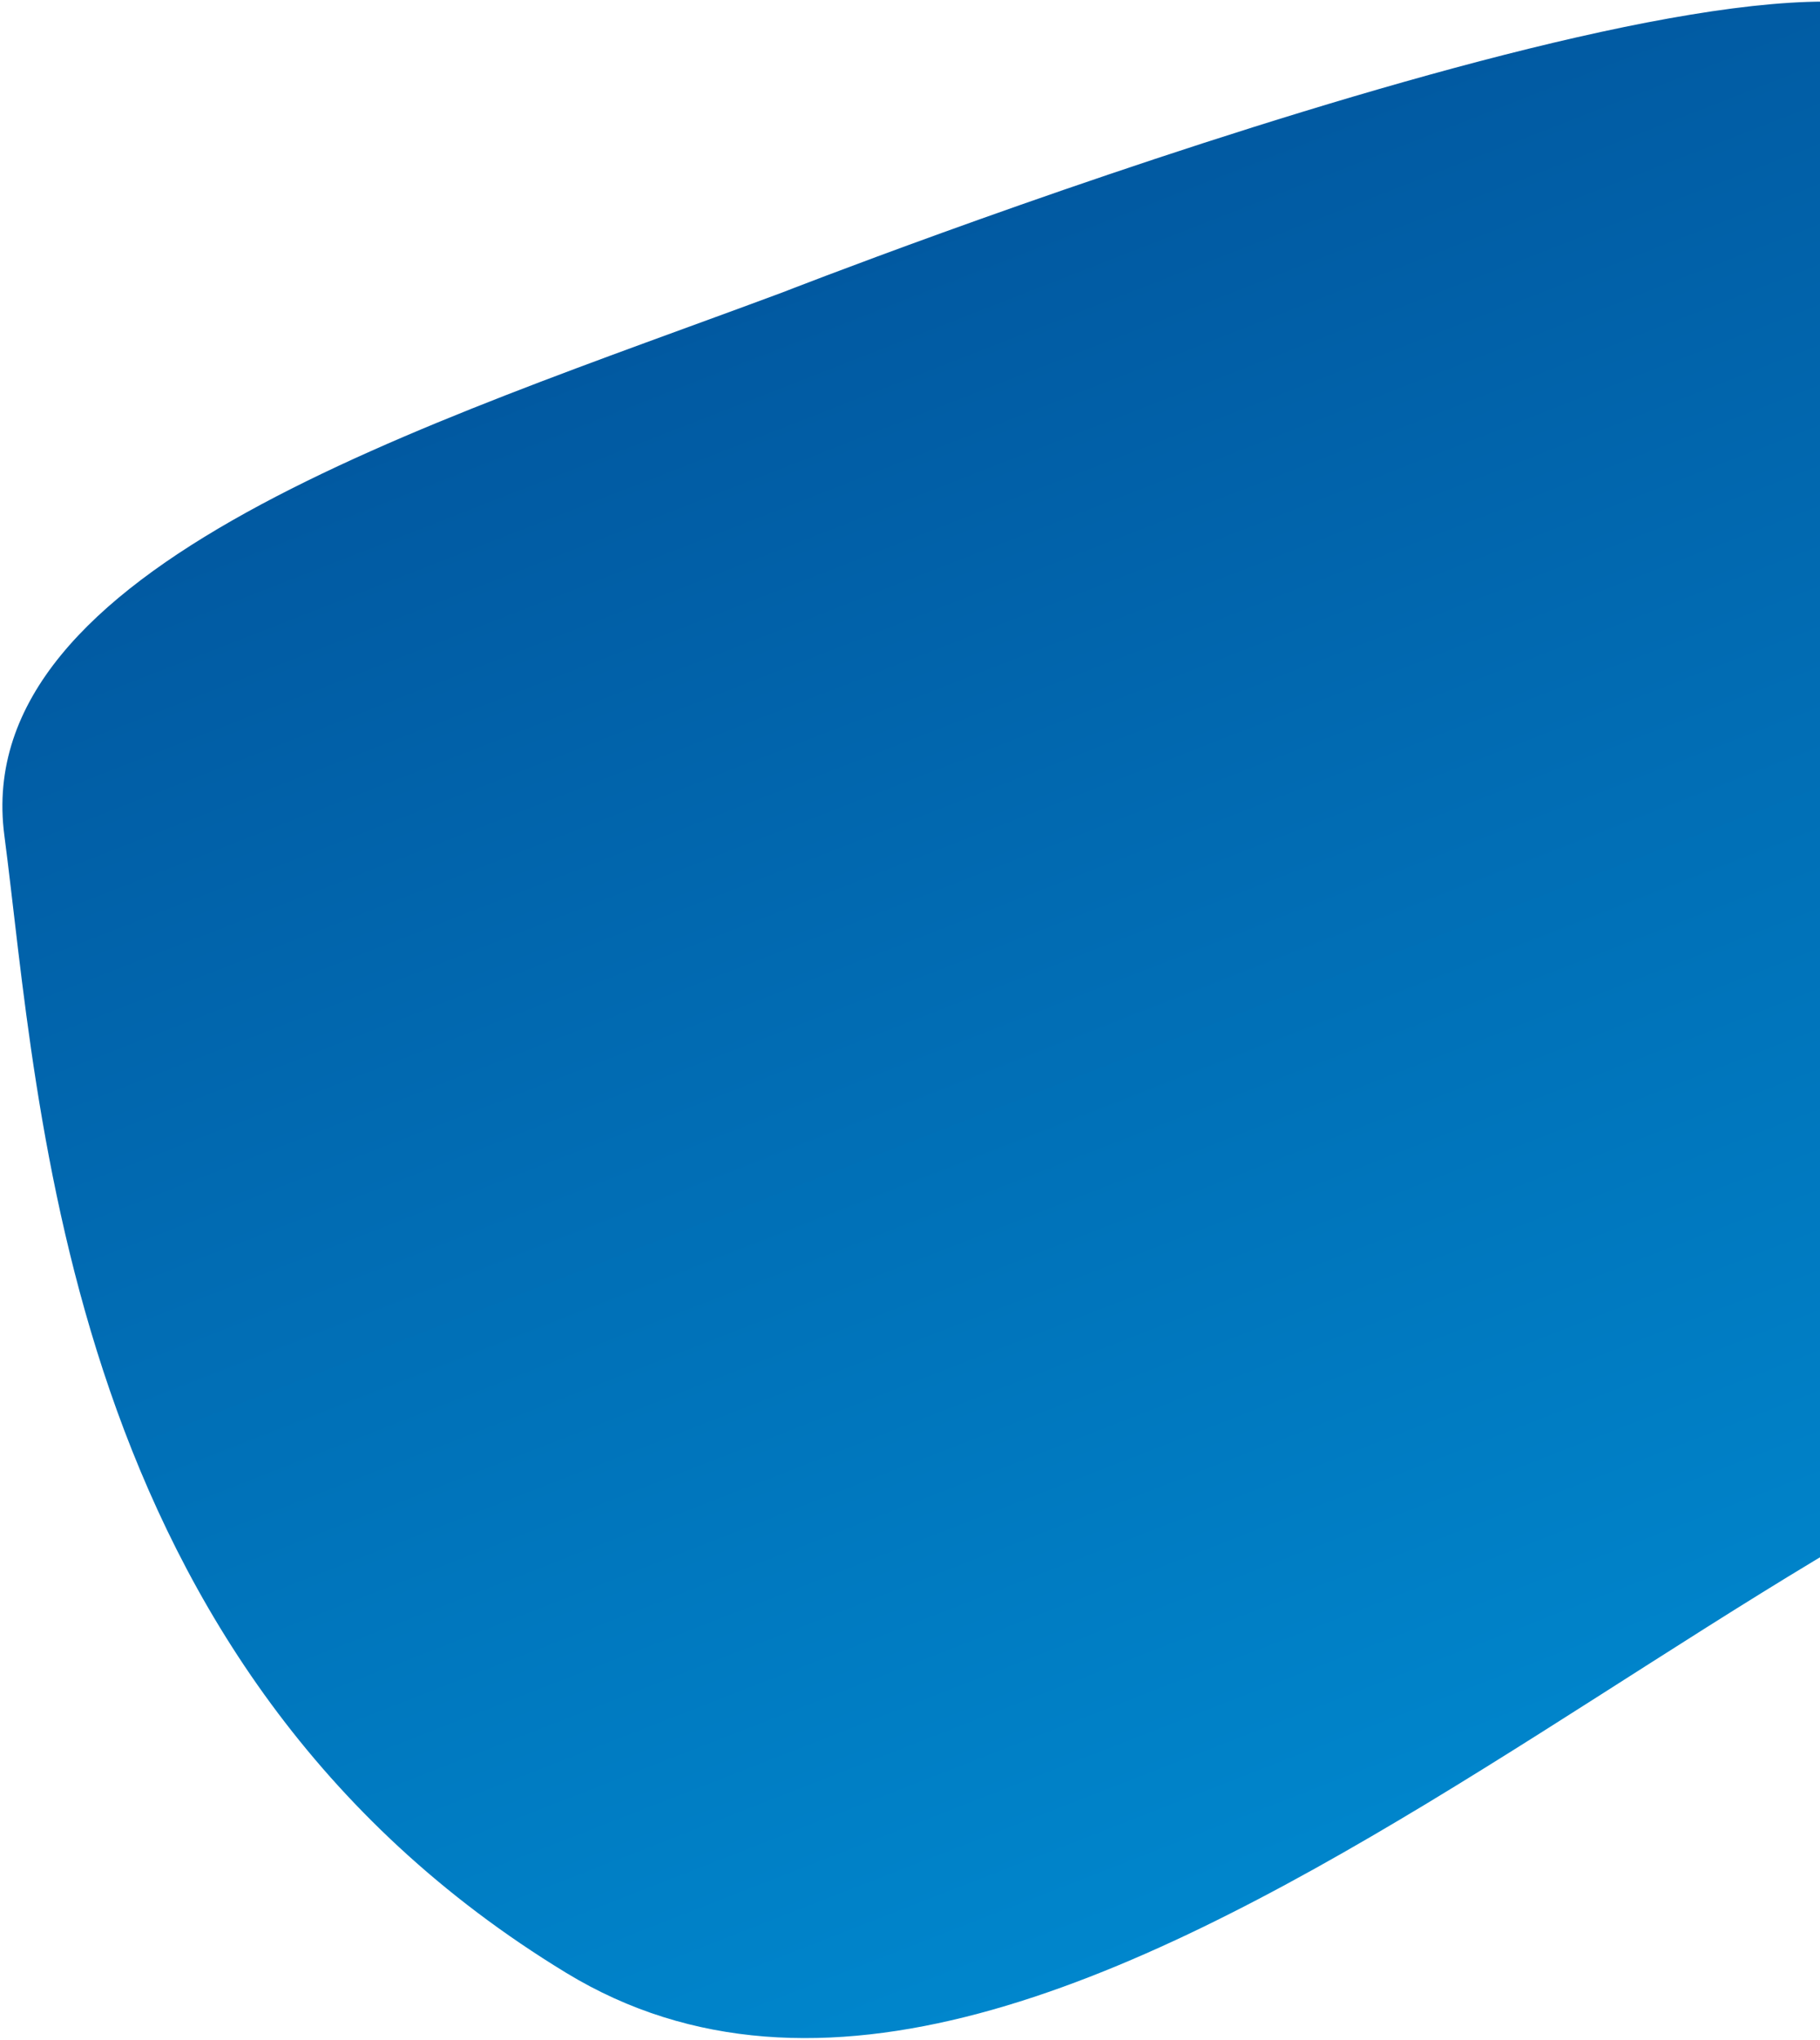
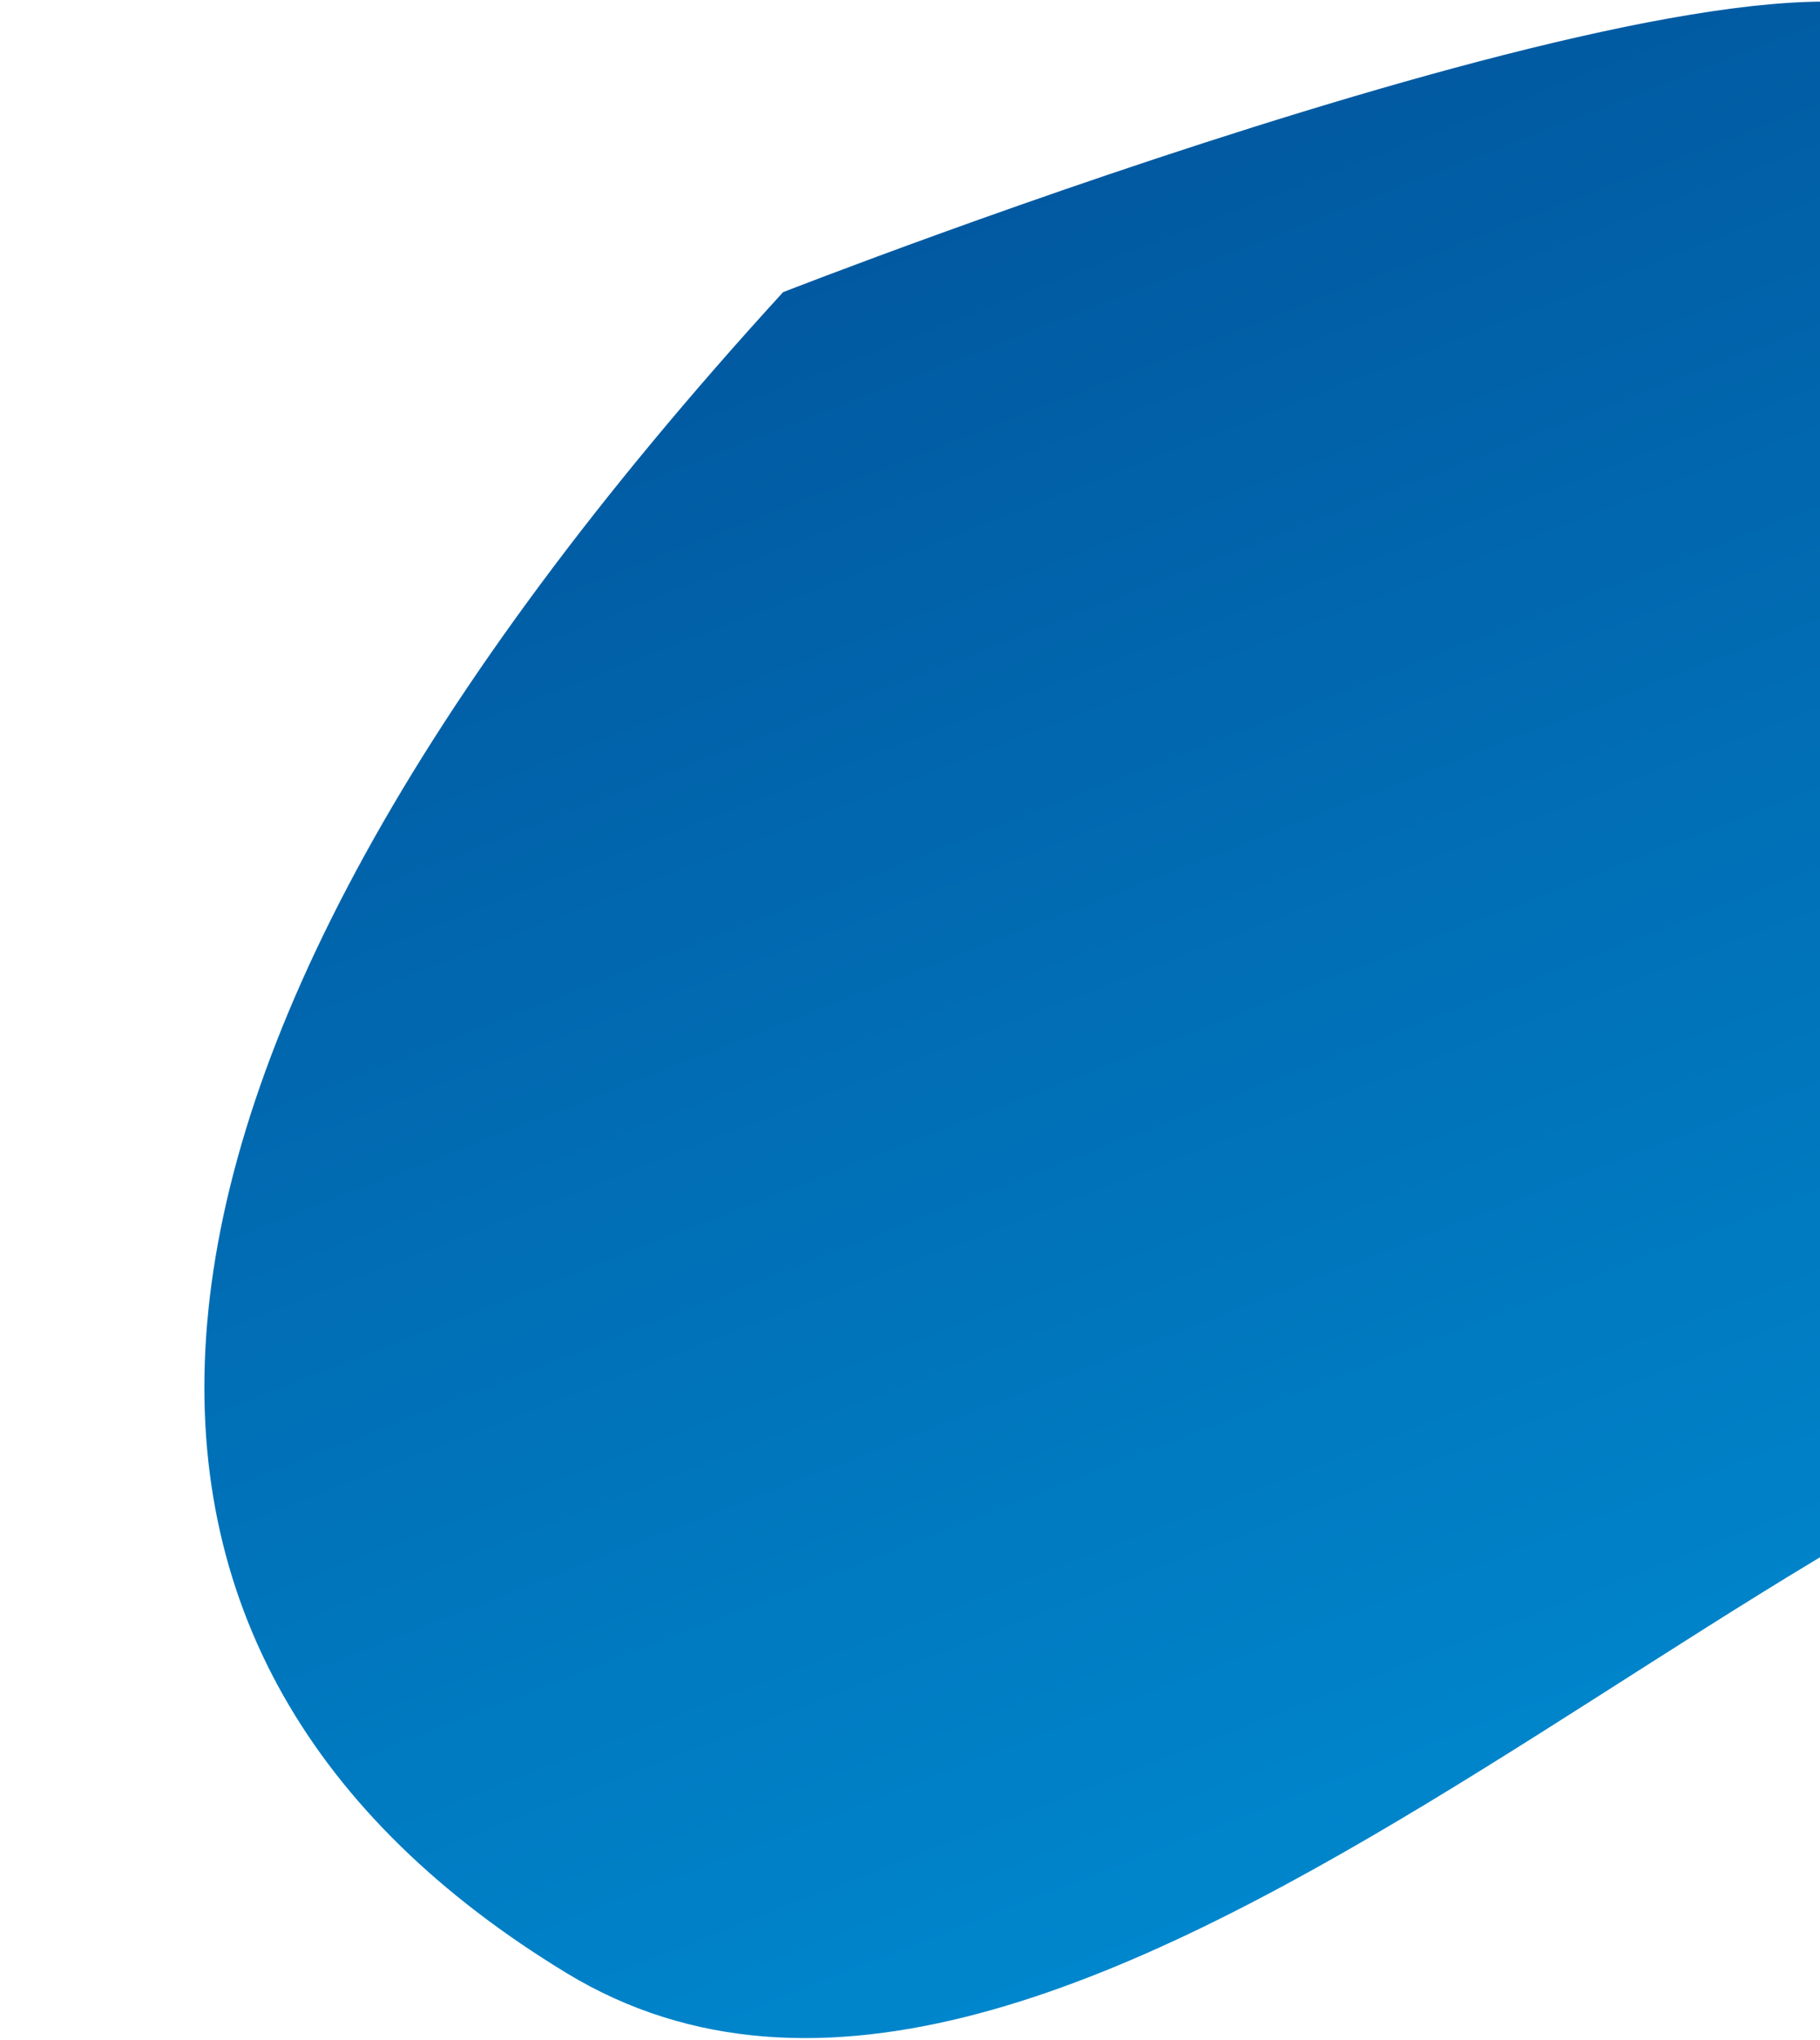
<svg xmlns="http://www.w3.org/2000/svg" width="756" height="847" viewBox="0 0 756 847" fill="none">
-   <path d="M802.022 11.337C742.372 -41.886 325.271 121.319 325.271 121.319C177.16 176.474 -12.919 234.705 1.803 346.819C16.525 458.933 26.166 692.05 235.226 819.167C444.286 946.284 748.412 584.869 932.674 575.062C932.674 575.062 861.671 64.559 802.022 11.337Z" fill="url(#paint0_linear_360_765)" />
+   <path d="M802.022 11.337C742.372 -41.886 325.271 121.319 325.271 121.319C16.525 458.933 26.166 692.05 235.226 819.167C444.286 946.284 748.412 584.869 932.674 575.062C932.674 575.062 861.671 64.559 802.022 11.337Z" fill="url(#paint0_linear_360_765)" />
  <defs>
    <linearGradient id="paint0_linear_360_765" x1="354.464" y1="107.765" x2="608.862" y2="759.858" gradientUnits="userSpaceOnUse">
      <stop stop-color="#0159A1" />
      <stop offset="1" stop-color="#0086CC" />
    </linearGradient>
  </defs>
</svg>